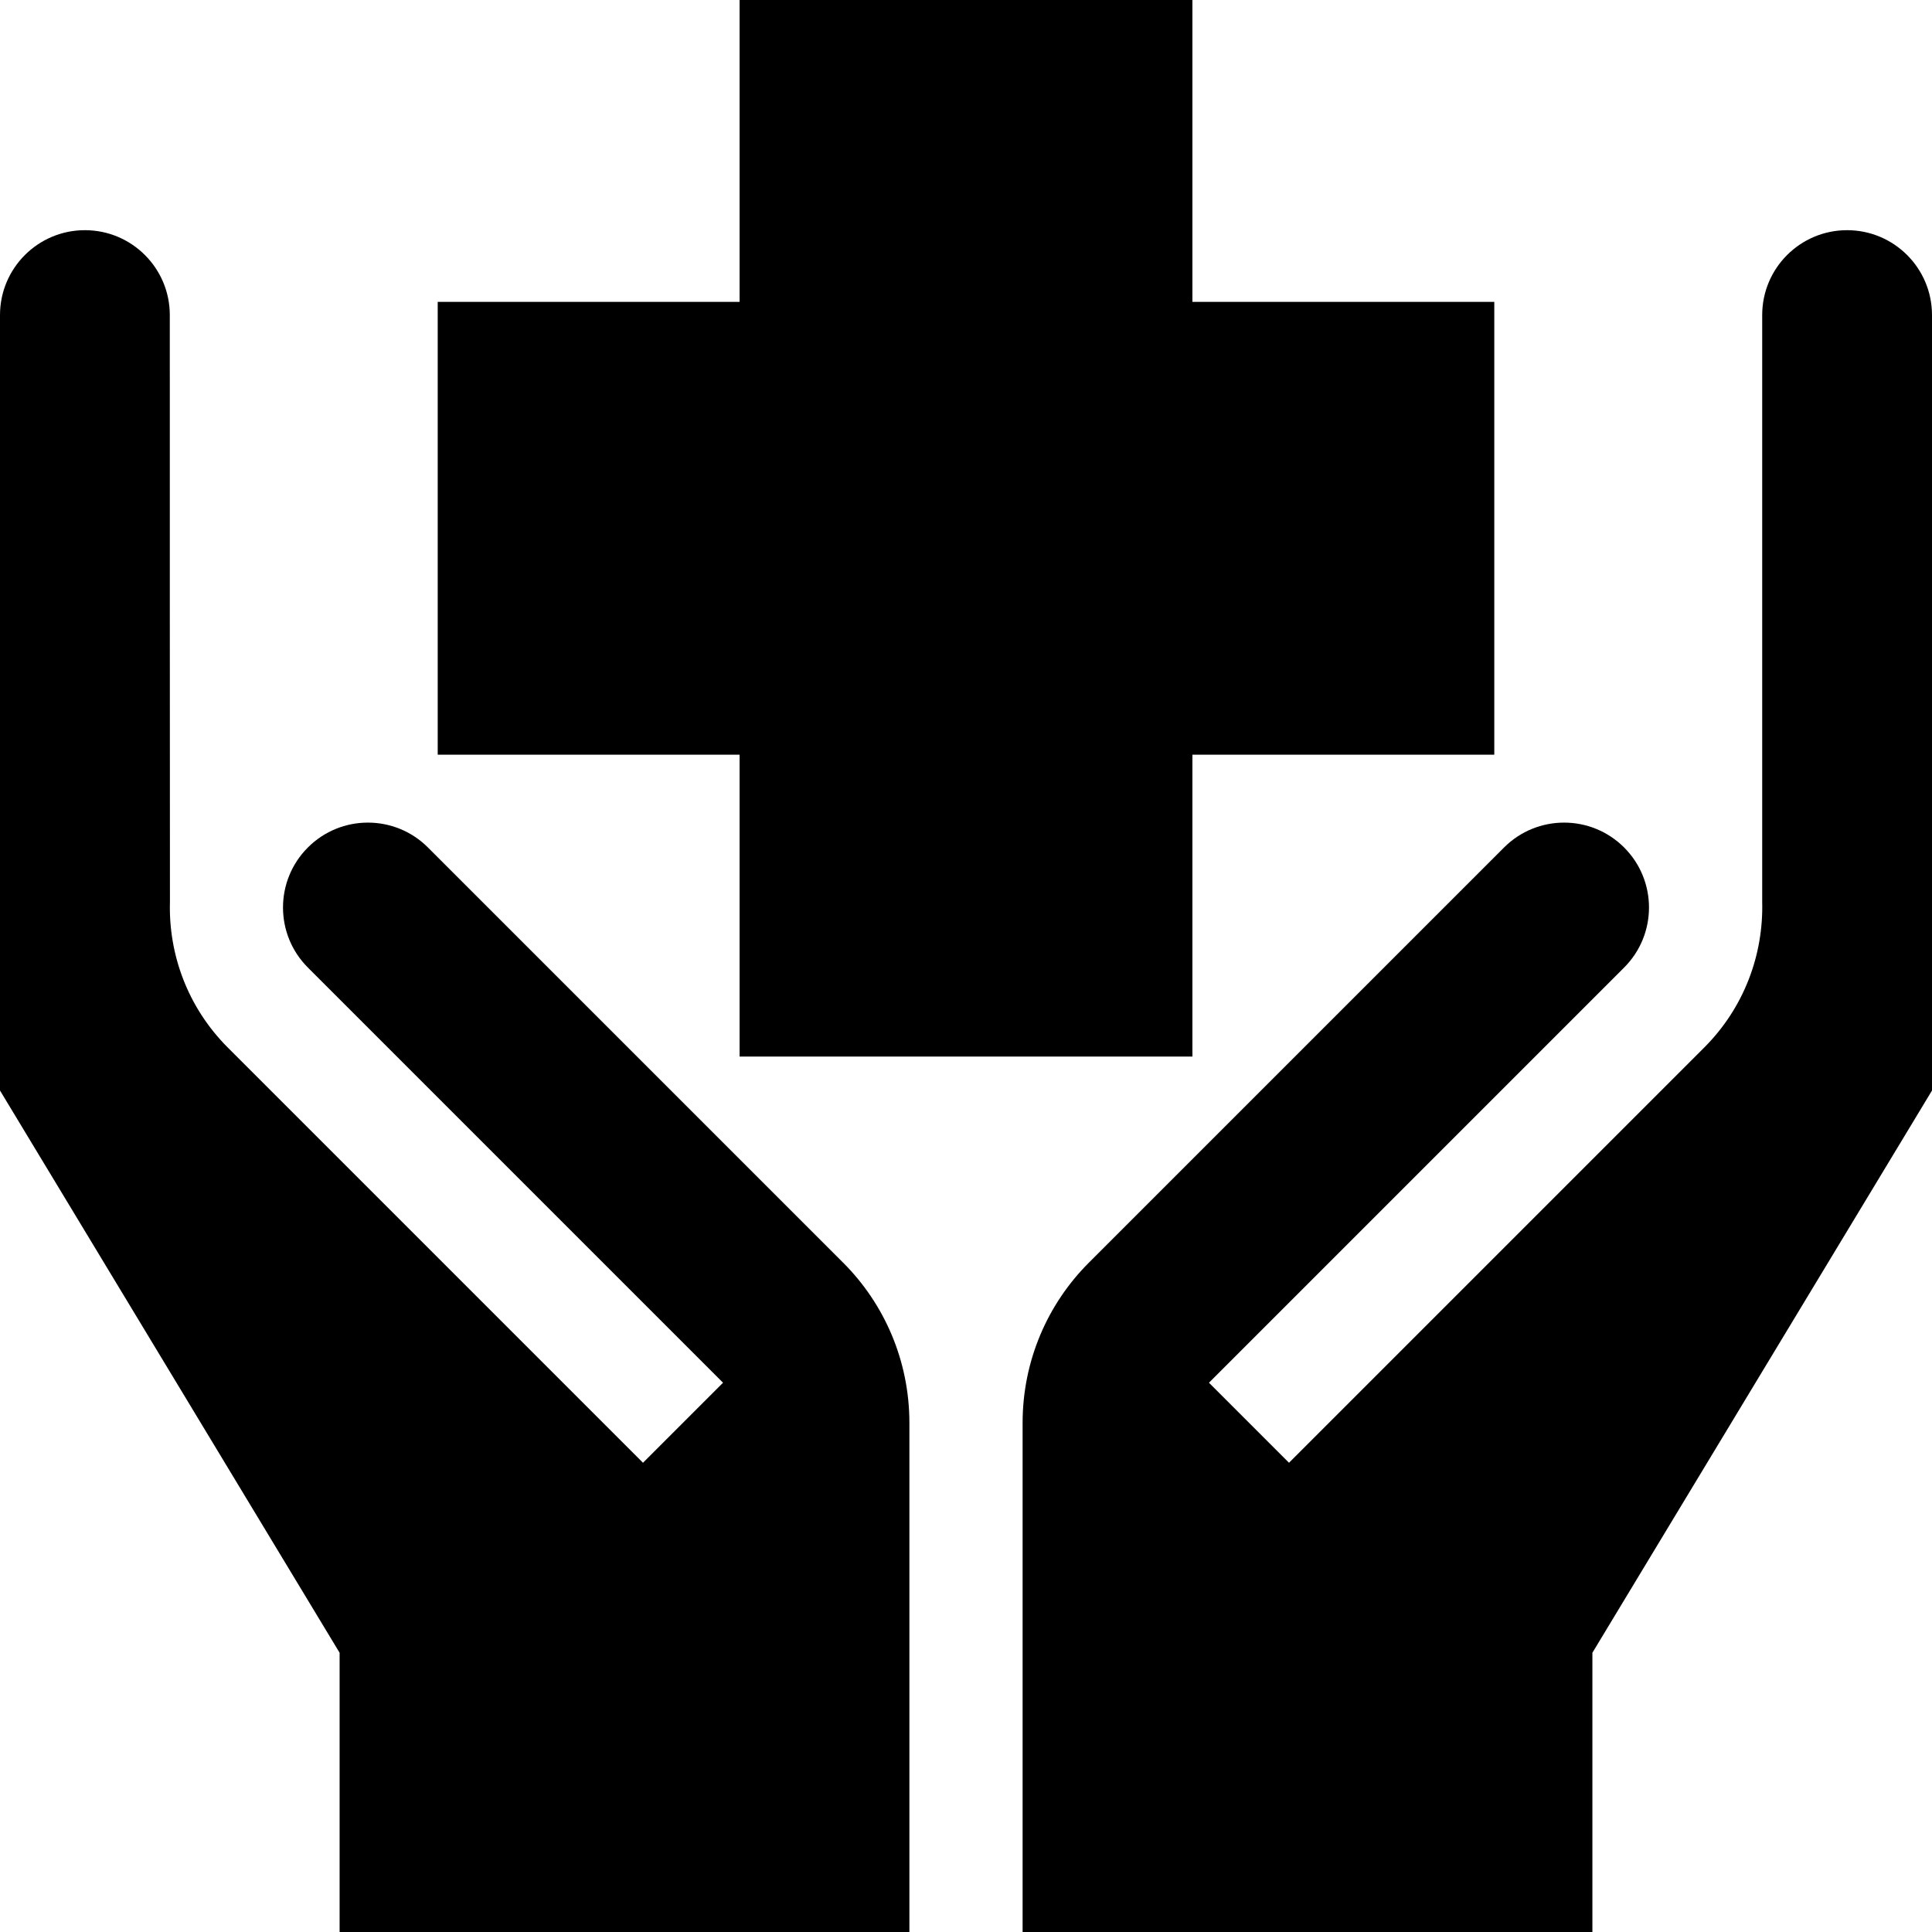
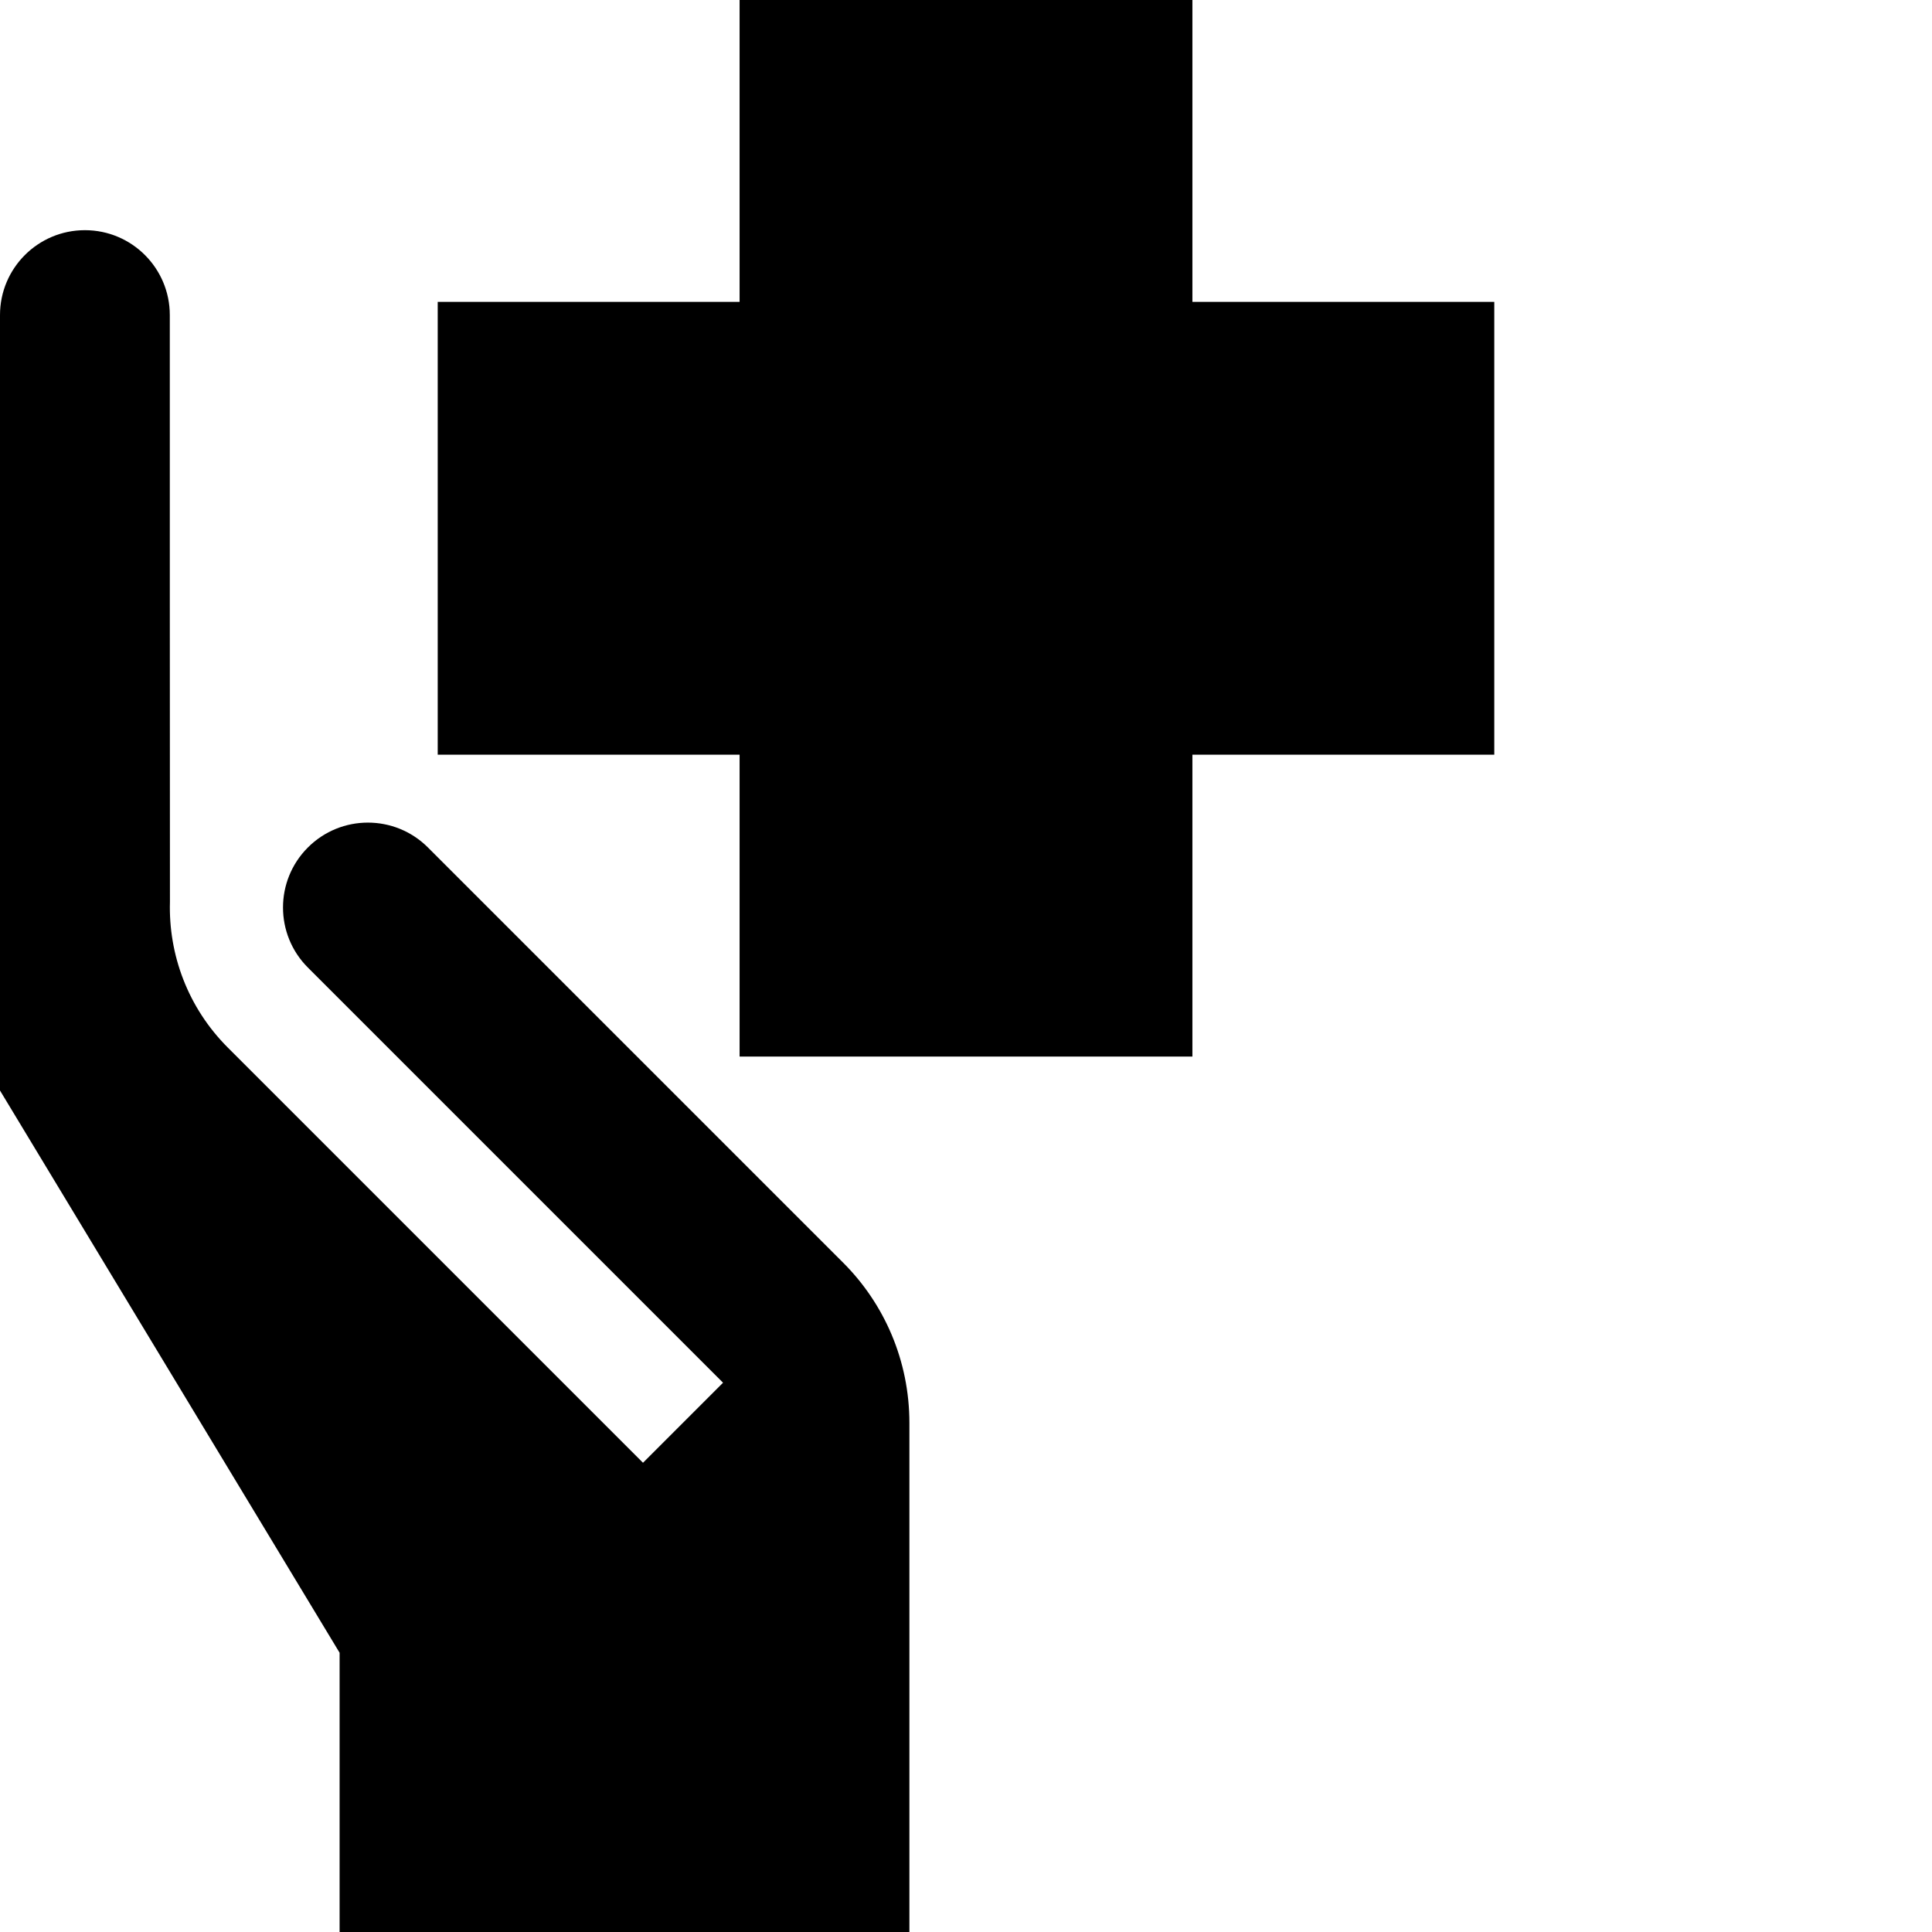
<svg xmlns="http://www.w3.org/2000/svg" id="Layer_1" x="0px" y="0px" viewBox="0 0 512 512" style="enable-background:new 0 0 512 512;" xml:space="preserve" width="512" height="512">
  <g>
    <path d="M113.41,224.59c-8.787-8.787-23.033-8.787-31.82,0c-8.787,8.787-8.787,23.033,0,31.82l110.024,110.024l-21.213,21.213   L60.377,277.623C49.744,266.99,44.64,252.932,45.036,239C45,239,45,83.5,45,83.5C45,71.074,34.926,61,22.5,61S0,71.074,0,83.5V289   l90,149v74h151V377.105c0-16.566-6.678-31.601-17.533-42.458L113.41,224.59z" />
-     <path d="M489.5,61C477.074,61,467,71.074,467,83.5V239c0.36,13.932-4.744,27.99-15.377,38.623L341.599,387.647l-21.213-21.213   L430.41,256.41c8.787-8.787,8.787-23.033,0-31.82c-8.787-8.787-23.033-8.787-31.82,0L288.533,334.647   C277.678,345.504,271,360.54,271,377.106V512h151v-74l90-149V83.5C512,71.074,501.926,61,489.5,61z" />
    <polygon points="196,280 316,280 316,200 396,200 396,80 316,80 316,0 196,0 196,80 116,80 116,200 196,200  " />
  </g>
</svg>